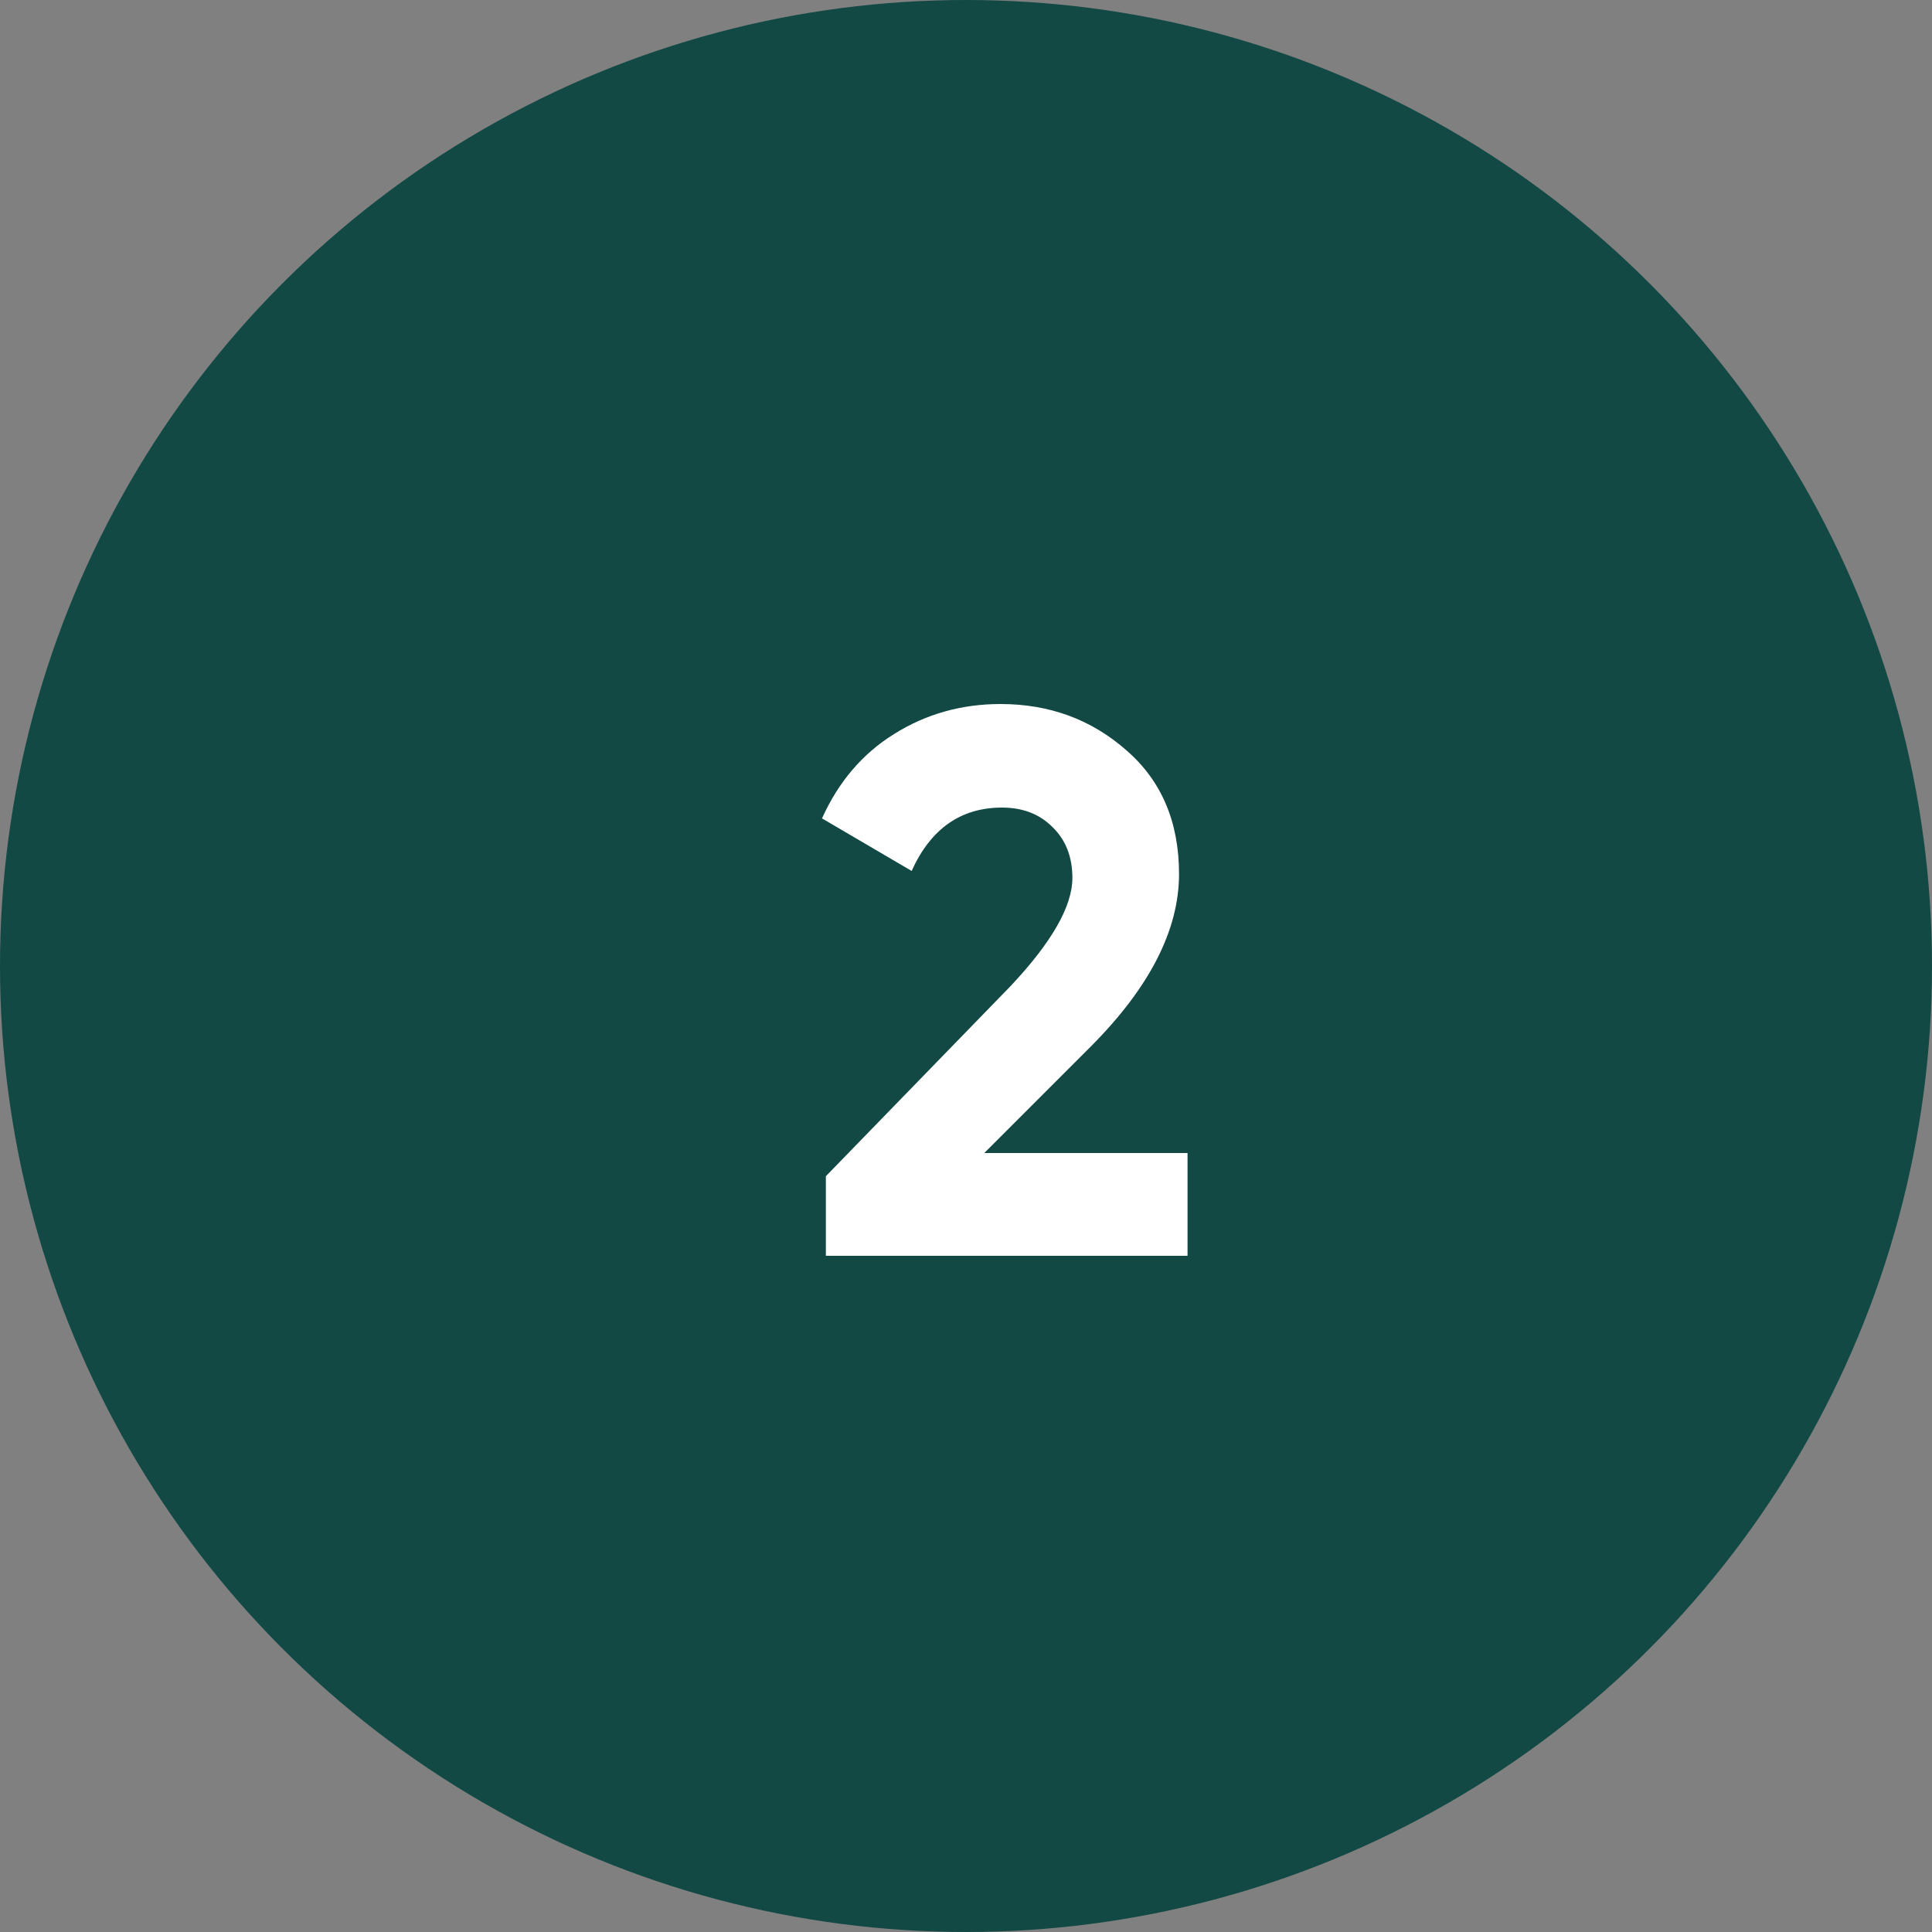
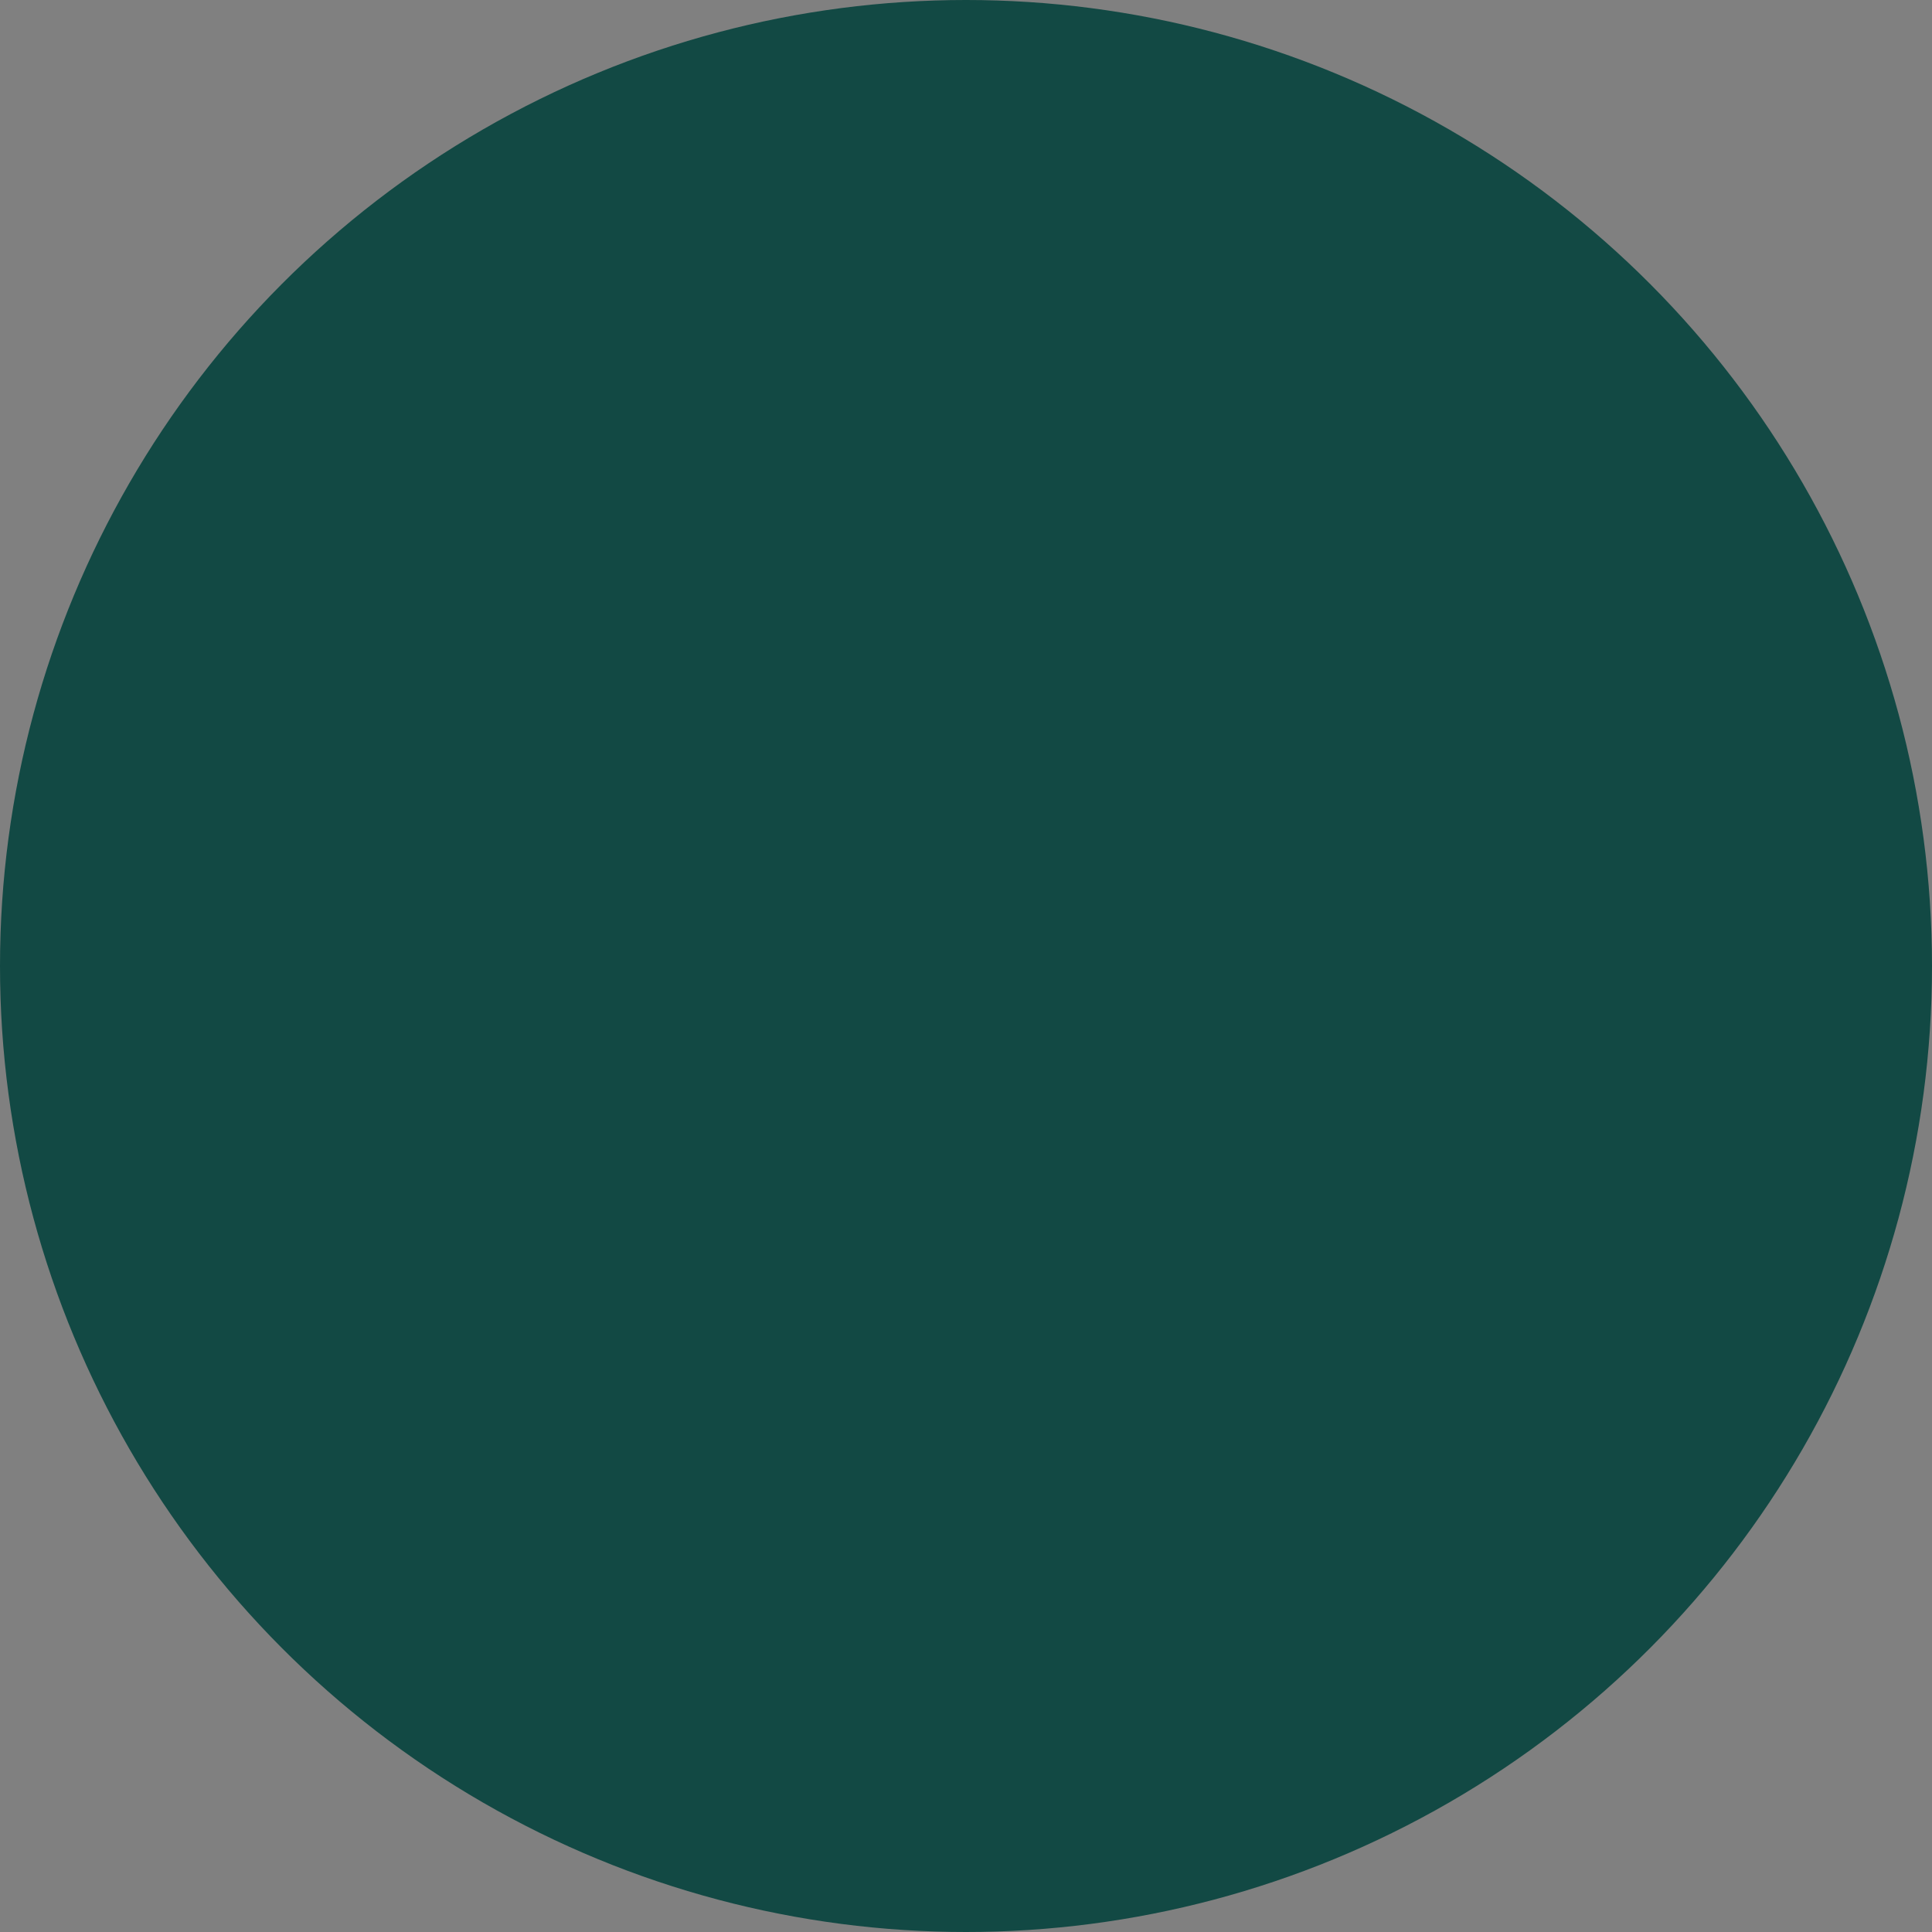
<svg xmlns="http://www.w3.org/2000/svg" width="60" height="60" viewBox="0 0 60 60" fill="none">
  <rect x="0" y="0" width="60" height="60" fill="#808080" stroke="none" />
  <circle cx="30" cy="30" r="30" fill="#124944" />
-   <path d="M36.88 39H25.648V36.528L31.384 30.624C32.664 29.264 33.304 28.144 33.304 27.264C33.304 26.608 33.096 26.08 32.68 25.68C32.28 25.28 31.76 25.08 31.12 25.08C29.84 25.08 28.904 25.736 28.312 27.048L25.528 25.416C26.04 24.28 26.784 23.408 27.76 22.8C28.752 22.176 29.856 21.864 31.072 21.864C32.592 21.864 33.896 22.344 34.984 23.304C36.072 24.248 36.616 25.528 36.616 27.144C36.616 28.888 35.696 30.68 33.856 32.52L30.568 35.808H36.88V39Z" fill="white" />
</svg>